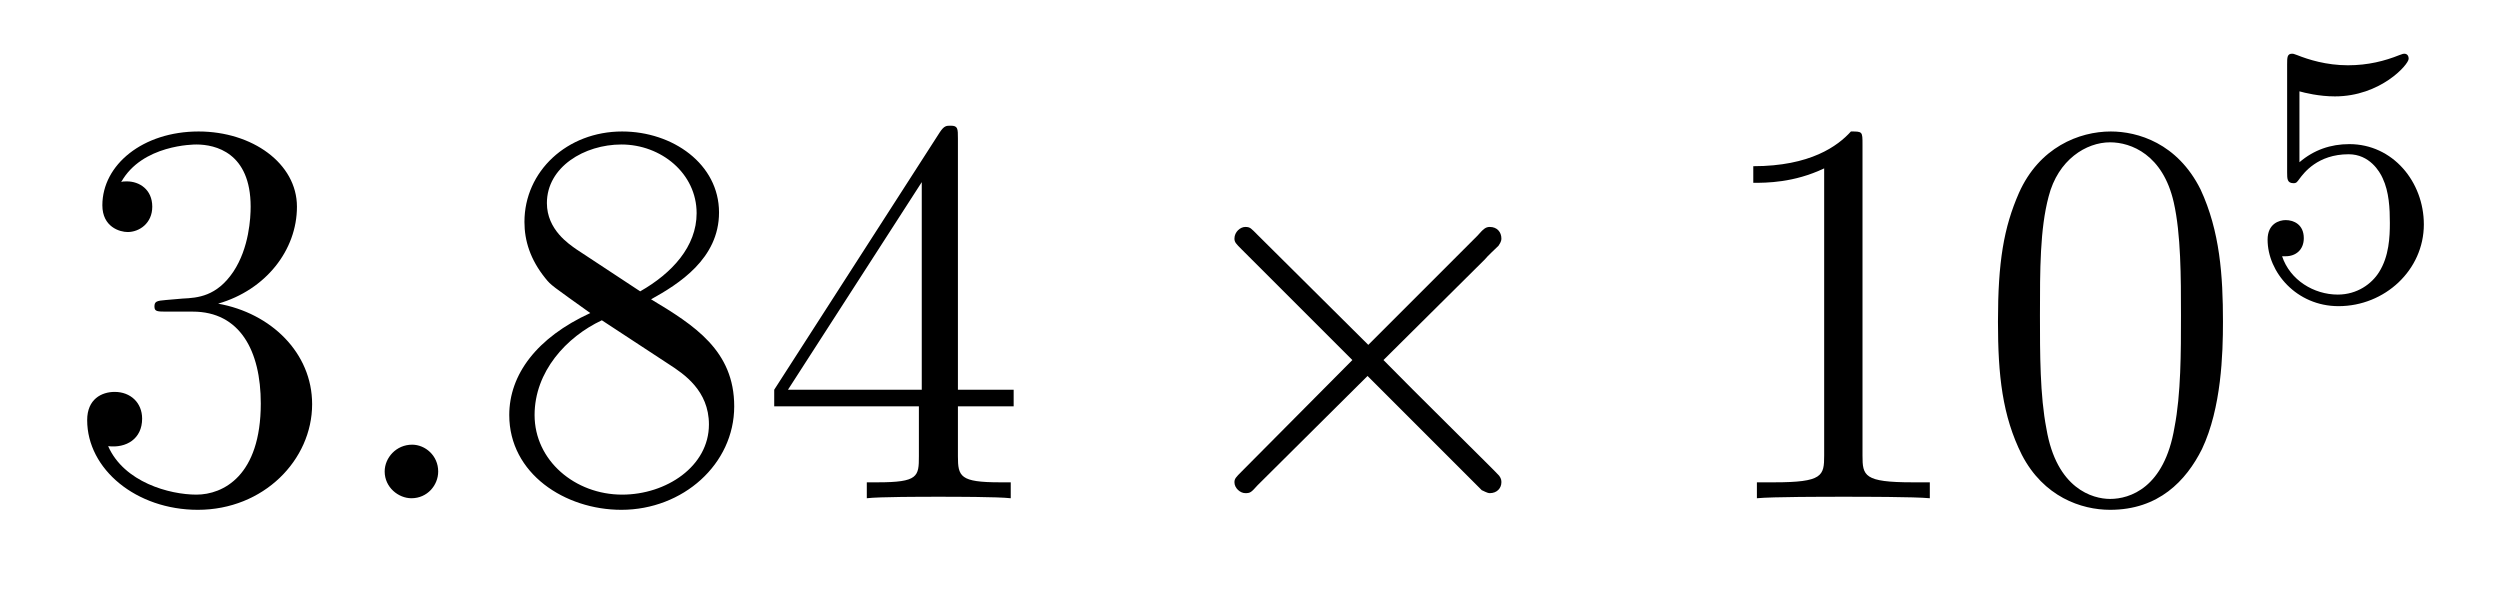
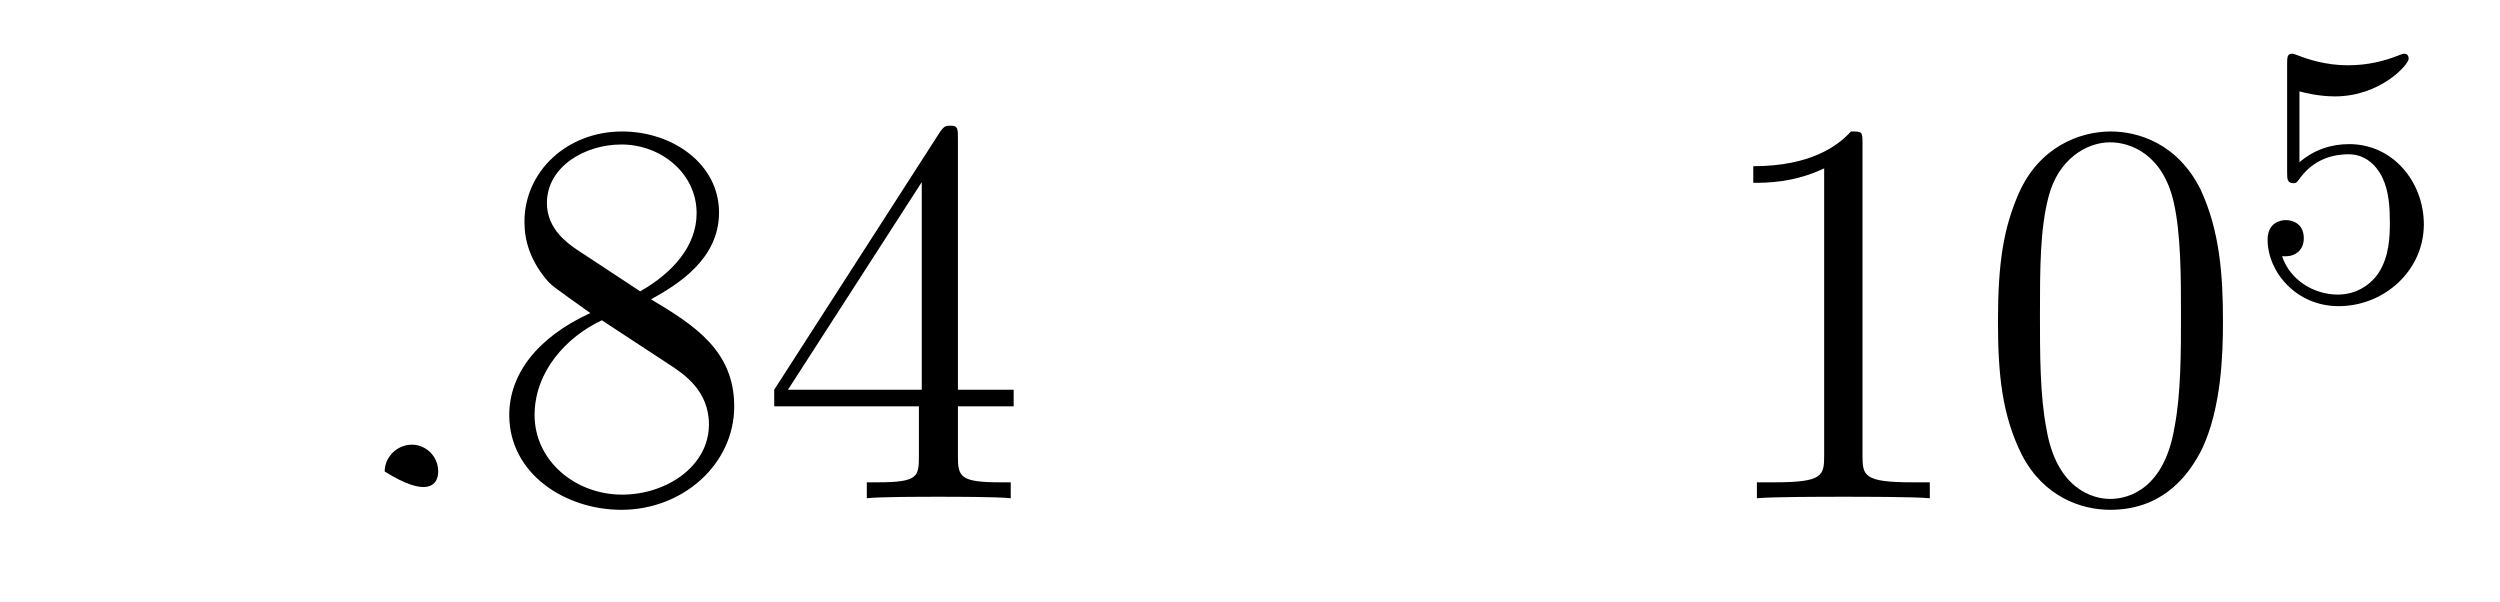
<svg xmlns="http://www.w3.org/2000/svg" height="13pt" version="1.1" viewBox="0 -13 54 13" width="54pt">
  <g id="page1">
    <g transform="matrix(1 0 0 1 -127 652)">
-       <path d="M130.586 -658.52C130.383 -658.504 130.336 -658.488 130.336 -658.379C130.336 -658.269 130.398 -658.269 130.617 -658.269H131.164C132.18 -658.269 132.633 -657.426 132.633 -656.285C132.633 -654.723 131.82 -654.316 131.242 -654.316S129.68 -654.582 129.336 -655.363C129.727 -655.316 130.07 -655.52 130.07 -655.957C130.07 -656.301 129.82 -656.535 129.477 -656.535C129.195 -656.535 128.883 -656.379 128.883 -655.926C128.883 -654.863 129.945 -653.988 131.273 -653.988C132.695 -653.988 133.742 -655.066 133.742 -656.27C133.742 -657.379 132.852 -658.238 131.711 -658.441C132.742 -658.738 133.414 -659.598 133.414 -660.535C133.414 -661.473 132.445 -662.16 131.289 -662.16C130.086 -662.16 129.211 -661.441 129.211 -660.566C129.211 -660.098 129.586 -659.988 129.758 -659.988C130.008 -659.988 130.289 -660.176 130.289 -660.535C130.289 -660.91 130.008 -661.082 129.742 -661.082C129.68 -661.082 129.648 -661.082 129.617 -661.066C130.07 -661.879 131.195 -661.879 131.242 -661.879C131.648 -661.879 132.414 -661.707 132.414 -660.535C132.414 -660.301 132.383 -659.645 132.039 -659.129C131.68 -658.598 131.273 -658.566 130.945 -658.551L130.586 -658.52ZM134.277 -654.238" fill-rule="evenodd" />
-       <path d="M136.465 -654.816C136.465 -655.16 136.184 -655.395 135.902 -655.395C135.559 -655.395 135.309 -655.113 135.309 -654.816C135.309 -654.473 135.606 -654.238 135.887 -654.238C136.23 -654.238 136.465 -654.519 136.465 -654.816ZM137.516 -654.238" fill-rule="evenodd" />
+       <path d="M136.465 -654.816C136.465 -655.16 136.184 -655.395 135.902 -655.395C135.559 -655.395 135.309 -655.113 135.309 -654.816C136.23 -654.238 136.465 -654.519 136.465 -654.816ZM137.516 -654.238" fill-rule="evenodd" />
      <path d="M141.063 -658.535C141.656 -658.863 142.531 -659.41 142.531 -660.41C142.531 -661.457 141.531 -662.16 140.438 -662.16C139.25 -662.16 138.328 -661.301 138.328 -660.207C138.328 -659.801 138.453 -659.394 138.781 -658.988C138.906 -658.832 138.922 -658.832 139.75 -658.238C138.594 -657.707 138 -656.91 138 -656.035C138 -654.77 139.203 -653.988 140.422 -653.988C141.75 -653.988 142.859 -654.973 142.859 -656.223C142.859 -657.426 142 -657.973 141.063 -658.535ZM139.453 -659.613C139.297 -659.723 138.813 -660.035 138.813 -660.613C138.813 -661.395 139.625 -661.879 140.422 -661.879C141.281 -661.879 142.047 -661.254 142.047 -660.395C142.047 -659.676 141.516 -659.098 140.828 -658.707L139.453 -659.613ZM140 -658.082L141.453 -657.129C141.766 -656.926 142.313 -656.566 142.313 -655.832C142.313 -654.926 141.391 -654.316 140.438 -654.316C139.422 -654.316 138.547 -655.051 138.547 -656.035C138.547 -656.973 139.234 -657.723 140 -658.082ZM147.691 -662.004C147.691 -662.223 147.691 -662.285 147.535 -662.285C147.441 -662.285 147.395 -662.285 147.301 -662.145L143.723 -656.582V-656.223H146.848V-655.145C146.848 -654.707 146.832 -654.582 145.957 -654.582H145.723V-654.238C145.988 -654.27 146.941 -654.27 147.27 -654.27S148.551 -654.27 148.832 -654.238V-654.582H148.598C147.738 -654.582 147.691 -654.707 147.691 -655.145V-656.223H148.895V-656.582H147.691V-662.004ZM146.91 -661.066V-656.582H144.02L146.91 -661.066ZM149.273 -654.238" fill-rule="evenodd" />
-       <path d="M156.555 -657.551L154.164 -659.926C154.023 -660.066 154.008 -660.098 153.898 -660.098C153.789 -660.098 153.664 -659.988 153.664 -659.848C153.664 -659.769 153.695 -659.738 153.82 -659.613L156.211 -657.223L153.82 -654.816C153.695 -654.691 153.664 -654.66 153.664 -654.582C153.664 -654.457 153.789 -654.348 153.898 -654.348C154.008 -654.348 154.023 -654.363 154.164 -654.519L156.539 -656.879L159.008 -654.41C159.023 -654.41 159.117 -654.348 159.18 -654.348C159.336 -654.348 159.43 -654.457 159.43 -654.582C159.43 -654.613 159.43 -654.66 159.383 -654.723C159.383 -654.738 157.477 -656.613 156.883 -657.223L159.07 -659.394C159.133 -659.473 159.305 -659.629 159.367 -659.691C159.383 -659.723 159.43 -659.769 159.43 -659.848C159.43 -659.988 159.336 -660.098 159.18 -660.098C159.086 -660.098 159.039 -660.051 158.914 -659.91L156.555 -657.551ZM161.152 -654.238" fill-rule="evenodd" />
      <path d="M167.23 -661.879C167.23 -662.16 167.23 -662.16 166.98 -662.16C166.699 -661.848 166.105 -661.41 164.871 -661.41V-661.051C165.152 -661.051 165.746 -661.051 166.402 -661.363V-655.16C166.402 -654.723 166.371 -654.582 165.324 -654.582H164.949V-654.238C165.277 -654.27 166.434 -654.27 166.824 -654.27C167.215 -654.27 168.355 -654.27 168.684 -654.238V-654.582H168.309C167.262 -654.582 167.23 -654.723 167.23 -655.16V-661.879ZM175.016 -658.051C175.016 -659.035 174.953 -660.004 174.531 -660.91C174.031 -661.91 173.172 -662.16 172.594 -662.16C171.906 -662.16 171.047 -661.816 170.609 -660.832C170.281 -660.082 170.156 -659.348 170.156 -658.051C170.156 -656.895 170.25 -656.019 170.672 -655.176C171.141 -654.27 171.953 -653.988 172.578 -653.988C173.625 -653.988 174.219 -654.613 174.563 -655.301C174.984 -656.191 175.016 -657.363 175.016 -658.051ZM172.578 -654.223C172.203 -654.223 171.422 -654.441 171.203 -655.738C171.063 -656.457 171.063 -657.363 171.063 -658.191C171.063 -659.176 171.063 -660.051 171.25 -660.754C171.453 -661.551 172.062 -661.926 172.578 -661.926C173.031 -661.926 173.719 -661.66 173.953 -660.629C174.109 -659.941 174.109 -659.004 174.109 -658.191C174.109 -657.395 174.109 -656.488 173.969 -655.77C173.75 -654.457 173 -654.223 172.578 -654.223ZM175.551 -654.238" fill-rule="evenodd" />
      <path d="M176.668 -663.027C176.777 -662.996 177.09 -662.918 177.434 -662.918C178.418 -662.918 179.027 -663.606 179.027 -663.73C179.027 -663.824 178.965 -663.84 178.934 -663.84C178.918 -663.84 178.902 -663.84 178.824 -663.809C178.512 -663.684 178.152 -663.59 177.715 -663.59C177.246 -663.59 176.856 -663.715 176.621 -663.809C176.543 -663.84 176.527 -663.84 176.512 -663.84C176.402 -663.84 176.402 -663.762 176.402 -663.606V-661.277C176.402 -661.137 176.402 -661.043 176.543 -661.043C176.605 -661.043 176.621 -661.074 176.668 -661.137C176.762 -661.262 177.059 -661.668 177.73 -661.668C178.184 -661.668 178.402 -661.293 178.465 -661.152C178.605 -660.855 178.621 -660.496 178.621 -660.184C178.621 -659.887 178.605 -659.465 178.387 -659.121C178.23 -658.871 177.918 -658.637 177.496 -658.637C176.98 -658.637 176.465 -658.949 176.293 -659.465C176.309 -659.465 176.355 -659.465 176.371 -659.465C176.59 -659.465 176.762 -659.605 176.762 -659.856C176.762 -660.152 176.543 -660.246 176.371 -660.246C176.23 -660.246 175.98 -660.168 175.98 -659.824C175.98 -659.121 176.605 -658.387 177.512 -658.387C178.512 -658.387 179.355 -659.168 179.355 -660.152C179.355 -661.074 178.684 -661.887 177.746 -661.887C177.34 -661.887 176.98 -661.762 176.668 -661.496V-663.027ZM179.758 -658.559" fill-rule="evenodd" />
    </g>
  </g>
</svg>